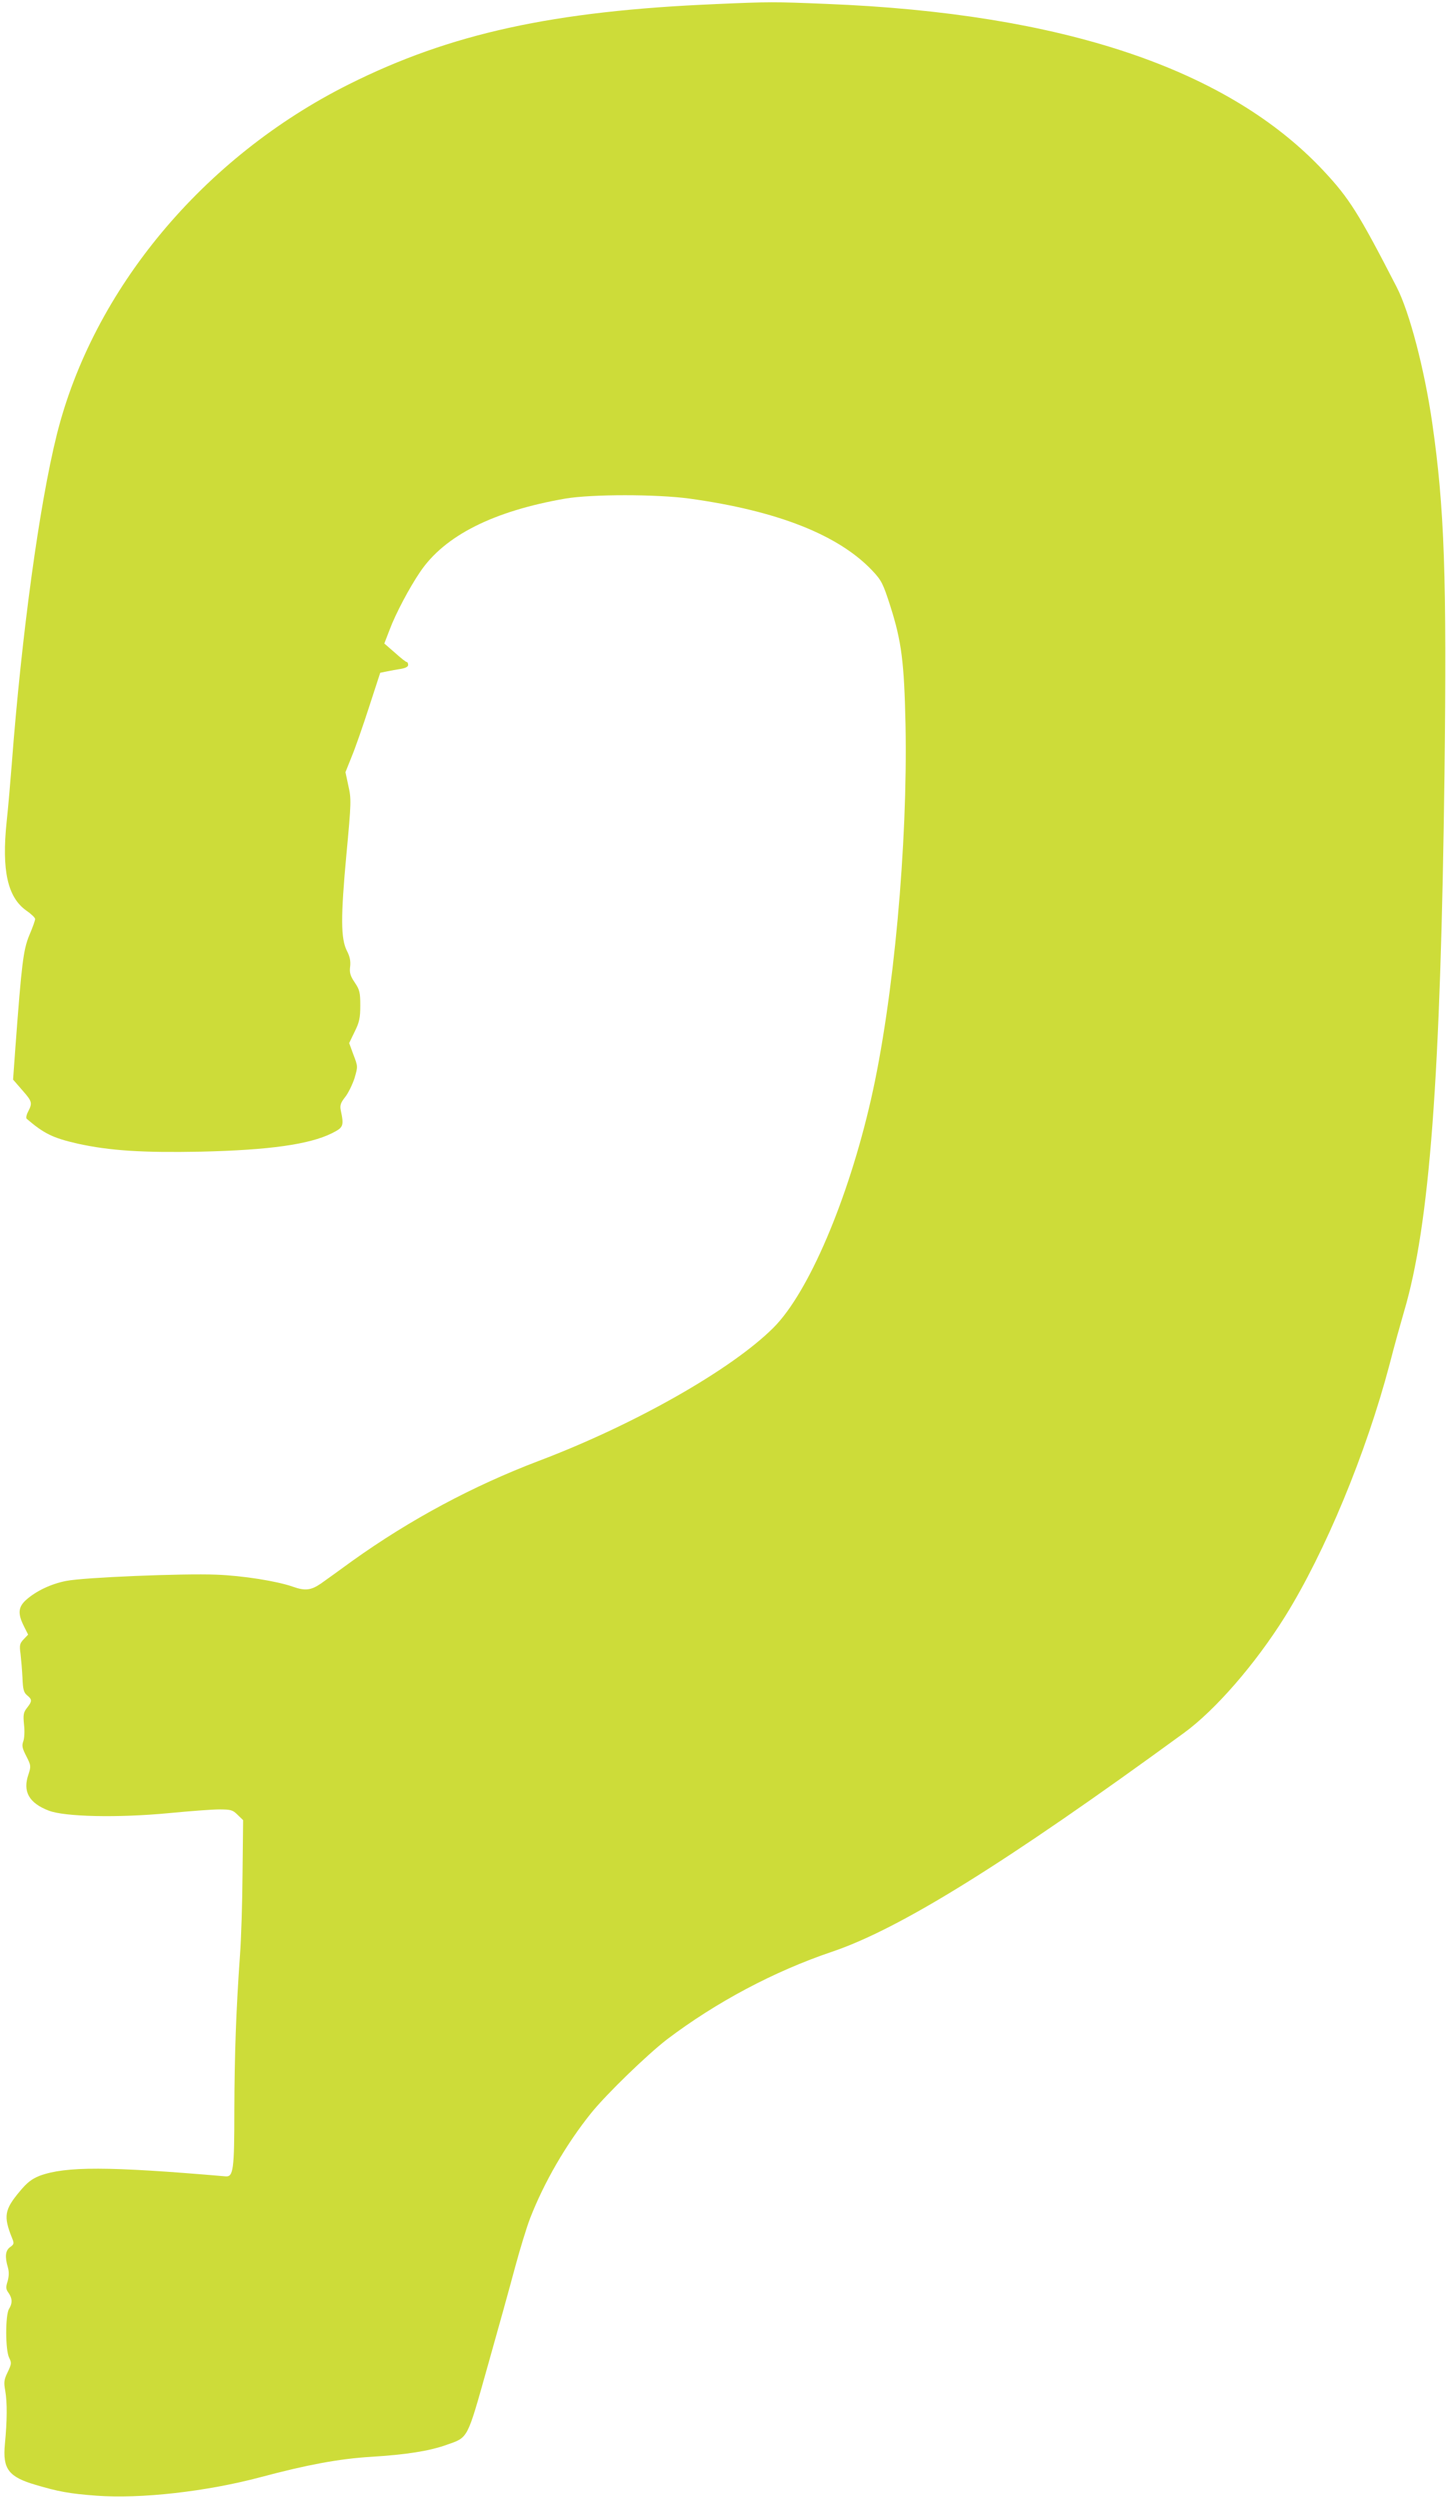
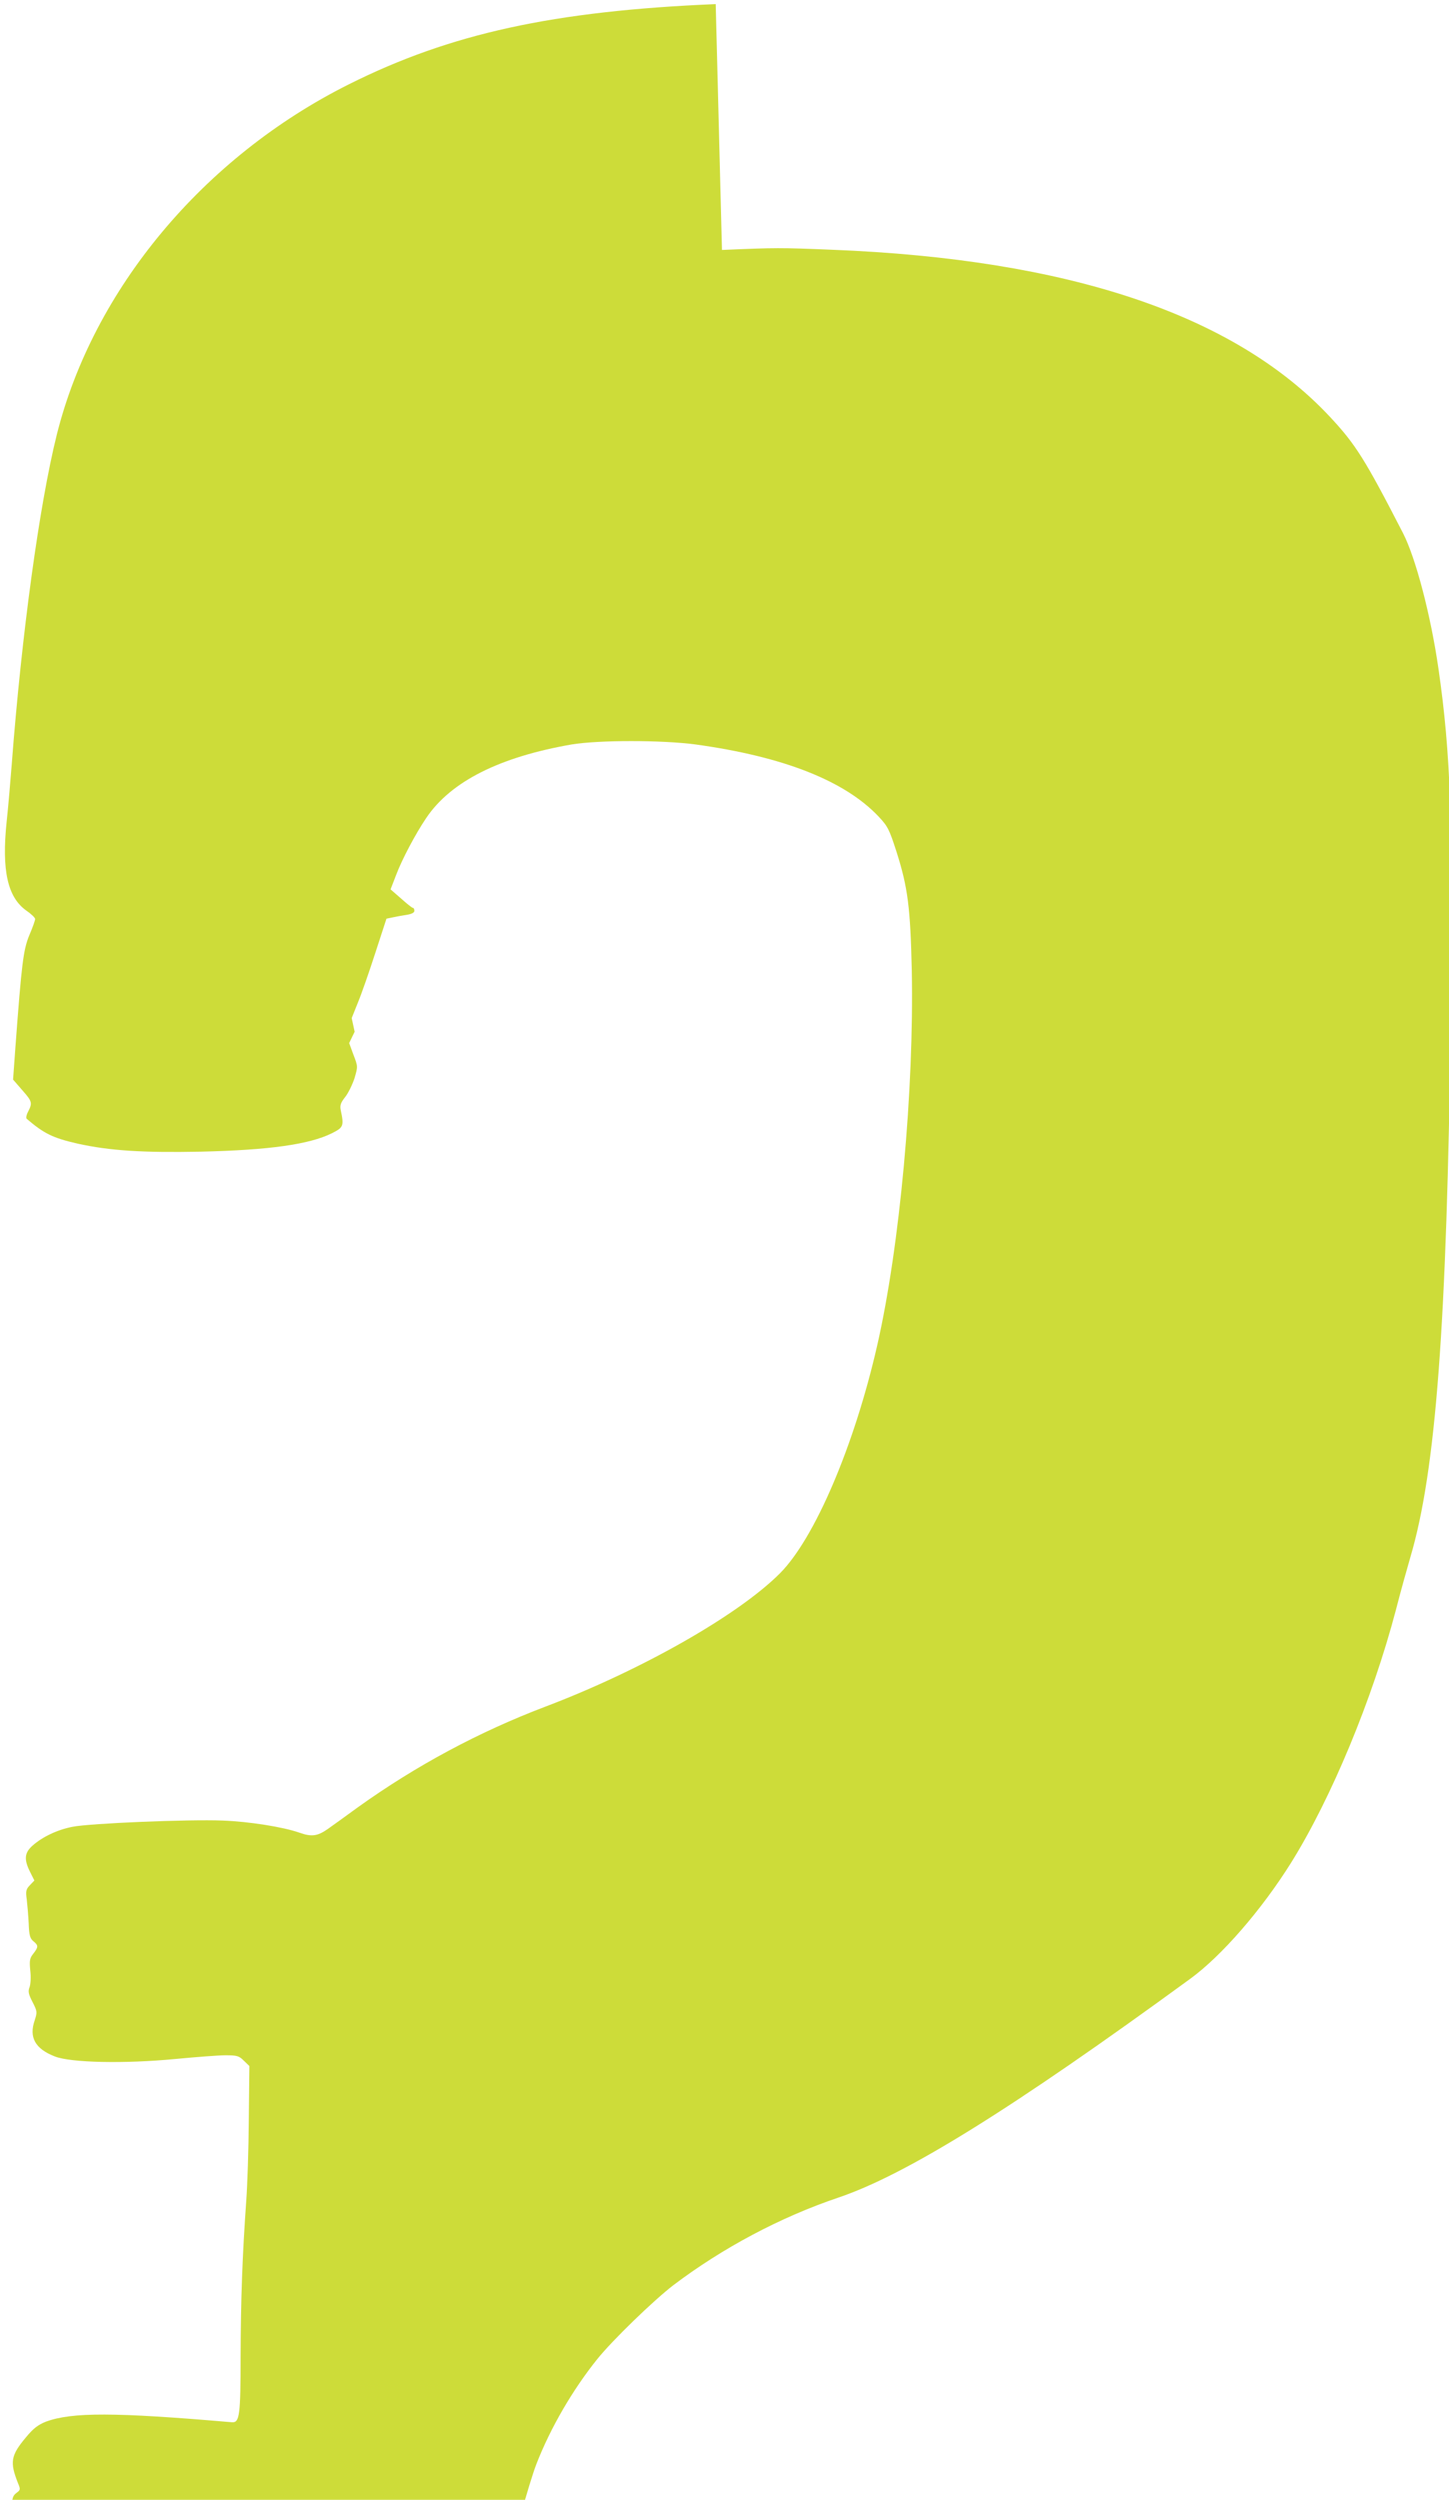
<svg xmlns="http://www.w3.org/2000/svg" version="1.0" width="742pt" height="1280pt" viewBox="0 0 742 1280" preserveAspectRatio="xMidYMid meet">
  <g transform="translate(0,1280) scale(0.1,-0.1)" fill="#cddc39" stroke="none">
-     <path d="M3665 12779 c-832 -35 -1360 -151 -1879 -411 -745 -373 -1309 -1050 -1495 -1793 -89 -357 -180 -1020 -231 -1690 -6 -77 -17 -209 -26 -293 -26 -249 5 -386 100 -454 25 -17 46 -37 46 -44 0 -6 -13 -44 -30 -83 -31 -76 -39 -144 -71 -572 l-12 -167 46 -53 c52 -59 54 -66 31 -111 -9 -17 -12 -33 -7 -37 89 -76 134 -98 261 -127 163 -36 331 -47 631 -41 349 8 555 37 670 94 60 30 63 37 46 118 -5 24 -1 38 22 67 16 20 37 63 48 96 18 61 18 61 -5 121 l-22 60 28 58 c24 48 29 71 29 134 0 66 -3 81 -29 119 -23 34 -27 51 -23 81 3 27 -1 51 -17 81 -31 63 -32 170 -2 494 25 266 25 284 10 350 l-15 70 32 80 c18 43 58 158 89 254 l57 175 34 7 c19 4 51 10 72 13 23 4 37 11 37 20 0 8 -3 15 -7 15 -5 0 -32 22 -61 48 l-54 47 27 70 c30 81 101 215 156 296 126 187 376 312 744 376 138 23 464 23 635 0 450 -62 764 -186 937 -369 47 -50 55 -66 92 -181 58 -182 71 -287 78 -607 12 -611 -61 -1412 -177 -1920 -117 -513 -320 -989 -499 -1168 -214 -214 -710 -496 -1201 -682 -337 -128 -659 -300 -958 -514 -61 -45 -133 -96 -158 -114 -51 -35 -81 -39 -143 -17 -82 29 -258 57 -393 62 -171 7 -680 -14 -769 -32 -77 -15 -153 -51 -204 -96 -42 -37 -45 -71 -13 -135 l22 -44 -23 -24 c-20 -21 -22 -31 -16 -73 3 -26 8 -82 10 -123 2 -61 7 -77 24 -91 26 -21 26 -30 0 -63 -19 -24 -21 -36 -16 -87 4 -32 2 -71 -4 -86 -8 -22 -5 -35 16 -76 24 -47 24 -51 11 -92 -31 -88 2 -147 103 -186 81 -32 355 -38 616 -13 105 10 220 19 257 19 61 0 70 -3 95 -28 l28 -27 -3 -273 c-1 -149 -7 -337 -13 -417 -20 -281 -28 -508 -29 -795 0 -303 -5 -342 -44 -339 -604 52 -820 52 -953 3 -40 -16 -64 -34 -102 -80 -78 -93 -84 -127 -40 -237 12 -29 12 -33 -9 -48 -24 -17 -28 -48 -12 -103 7 -24 6 -46 -1 -72 -10 -31 -9 -41 5 -60 20 -29 20 -53 2 -82 -19 -31 -19 -212 1 -250 13 -26 12 -32 -8 -74 -19 -39 -20 -52 -12 -96 10 -57 10 -150 -2 -272 -12 -127 18 -168 159 -209 114 -34 174 -45 310 -55 226 -17 564 21 841 95 240 64 402 94 565 104 178 11 296 29 386 61 113 40 104 23 210 399 52 184 115 411 140 505 25 93 60 208 78 255 72 186 186 382 313 540 79 98 287 299 388 377 252 191 549 349 845 449 347 117 887 452 1802 1120 161 117 366 353 518 596 205 329 415 834 536 1293 24 94 58 215 74 270 131 443 187 1190 207 2755 12 1002 0 1359 -63 1795 -39 271 -116 567 -182 695 -195 379 -243 455 -375 596 -488 521 -1335 806 -2547 854 -268 11 -286 11 -565 -1z" />
+     <path d="M3665 12779 c-832 -35 -1360 -151 -1879 -411 -745 -373 -1309 -1050 -1495 -1793 -89 -357 -180 -1020 -231 -1690 -6 -77 -17 -209 -26 -293 -26 -249 5 -386 100 -454 25 -17 46 -37 46 -44 0 -6 -13 -44 -30 -83 -31 -76 -39 -144 -71 -572 l-12 -167 46 -53 c52 -59 54 -66 31 -111 -9 -17 -12 -33 -7 -37 89 -76 134 -98 261 -127 163 -36 331 -47 631 -41 349 8 555 37 670 94 60 30 63 37 46 118 -5 24 -1 38 22 67 16 20 37 63 48 96 18 61 18 61 -5 121 l-22 60 28 58 l-15 70 32 80 c18 43 58 158 89 254 l57 175 34 7 c19 4 51 10 72 13 23 4 37 11 37 20 0 8 -3 15 -7 15 -5 0 -32 22 -61 48 l-54 47 27 70 c30 81 101 215 156 296 126 187 376 312 744 376 138 23 464 23 635 0 450 -62 764 -186 937 -369 47 -50 55 -66 92 -181 58 -182 71 -287 78 -607 12 -611 -61 -1412 -177 -1920 -117 -513 -320 -989 -499 -1168 -214 -214 -710 -496 -1201 -682 -337 -128 -659 -300 -958 -514 -61 -45 -133 -96 -158 -114 -51 -35 -81 -39 -143 -17 -82 29 -258 57 -393 62 -171 7 -680 -14 -769 -32 -77 -15 -153 -51 -204 -96 -42 -37 -45 -71 -13 -135 l22 -44 -23 -24 c-20 -21 -22 -31 -16 -73 3 -26 8 -82 10 -123 2 -61 7 -77 24 -91 26 -21 26 -30 0 -63 -19 -24 -21 -36 -16 -87 4 -32 2 -71 -4 -86 -8 -22 -5 -35 16 -76 24 -47 24 -51 11 -92 -31 -88 2 -147 103 -186 81 -32 355 -38 616 -13 105 10 220 19 257 19 61 0 70 -3 95 -28 l28 -27 -3 -273 c-1 -149 -7 -337 -13 -417 -20 -281 -28 -508 -29 -795 0 -303 -5 -342 -44 -339 -604 52 -820 52 -953 3 -40 -16 -64 -34 -102 -80 -78 -93 -84 -127 -40 -237 12 -29 12 -33 -9 -48 -24 -17 -28 -48 -12 -103 7 -24 6 -46 -1 -72 -10 -31 -9 -41 5 -60 20 -29 20 -53 2 -82 -19 -31 -19 -212 1 -250 13 -26 12 -32 -8 -74 -19 -39 -20 -52 -12 -96 10 -57 10 -150 -2 -272 -12 -127 18 -168 159 -209 114 -34 174 -45 310 -55 226 -17 564 21 841 95 240 64 402 94 565 104 178 11 296 29 386 61 113 40 104 23 210 399 52 184 115 411 140 505 25 93 60 208 78 255 72 186 186 382 313 540 79 98 287 299 388 377 252 191 549 349 845 449 347 117 887 452 1802 1120 161 117 366 353 518 596 205 329 415 834 536 1293 24 94 58 215 74 270 131 443 187 1190 207 2755 12 1002 0 1359 -63 1795 -39 271 -116 567 -182 695 -195 379 -243 455 -375 596 -488 521 -1335 806 -2547 854 -268 11 -286 11 -565 -1z" />
  </g>
</svg>